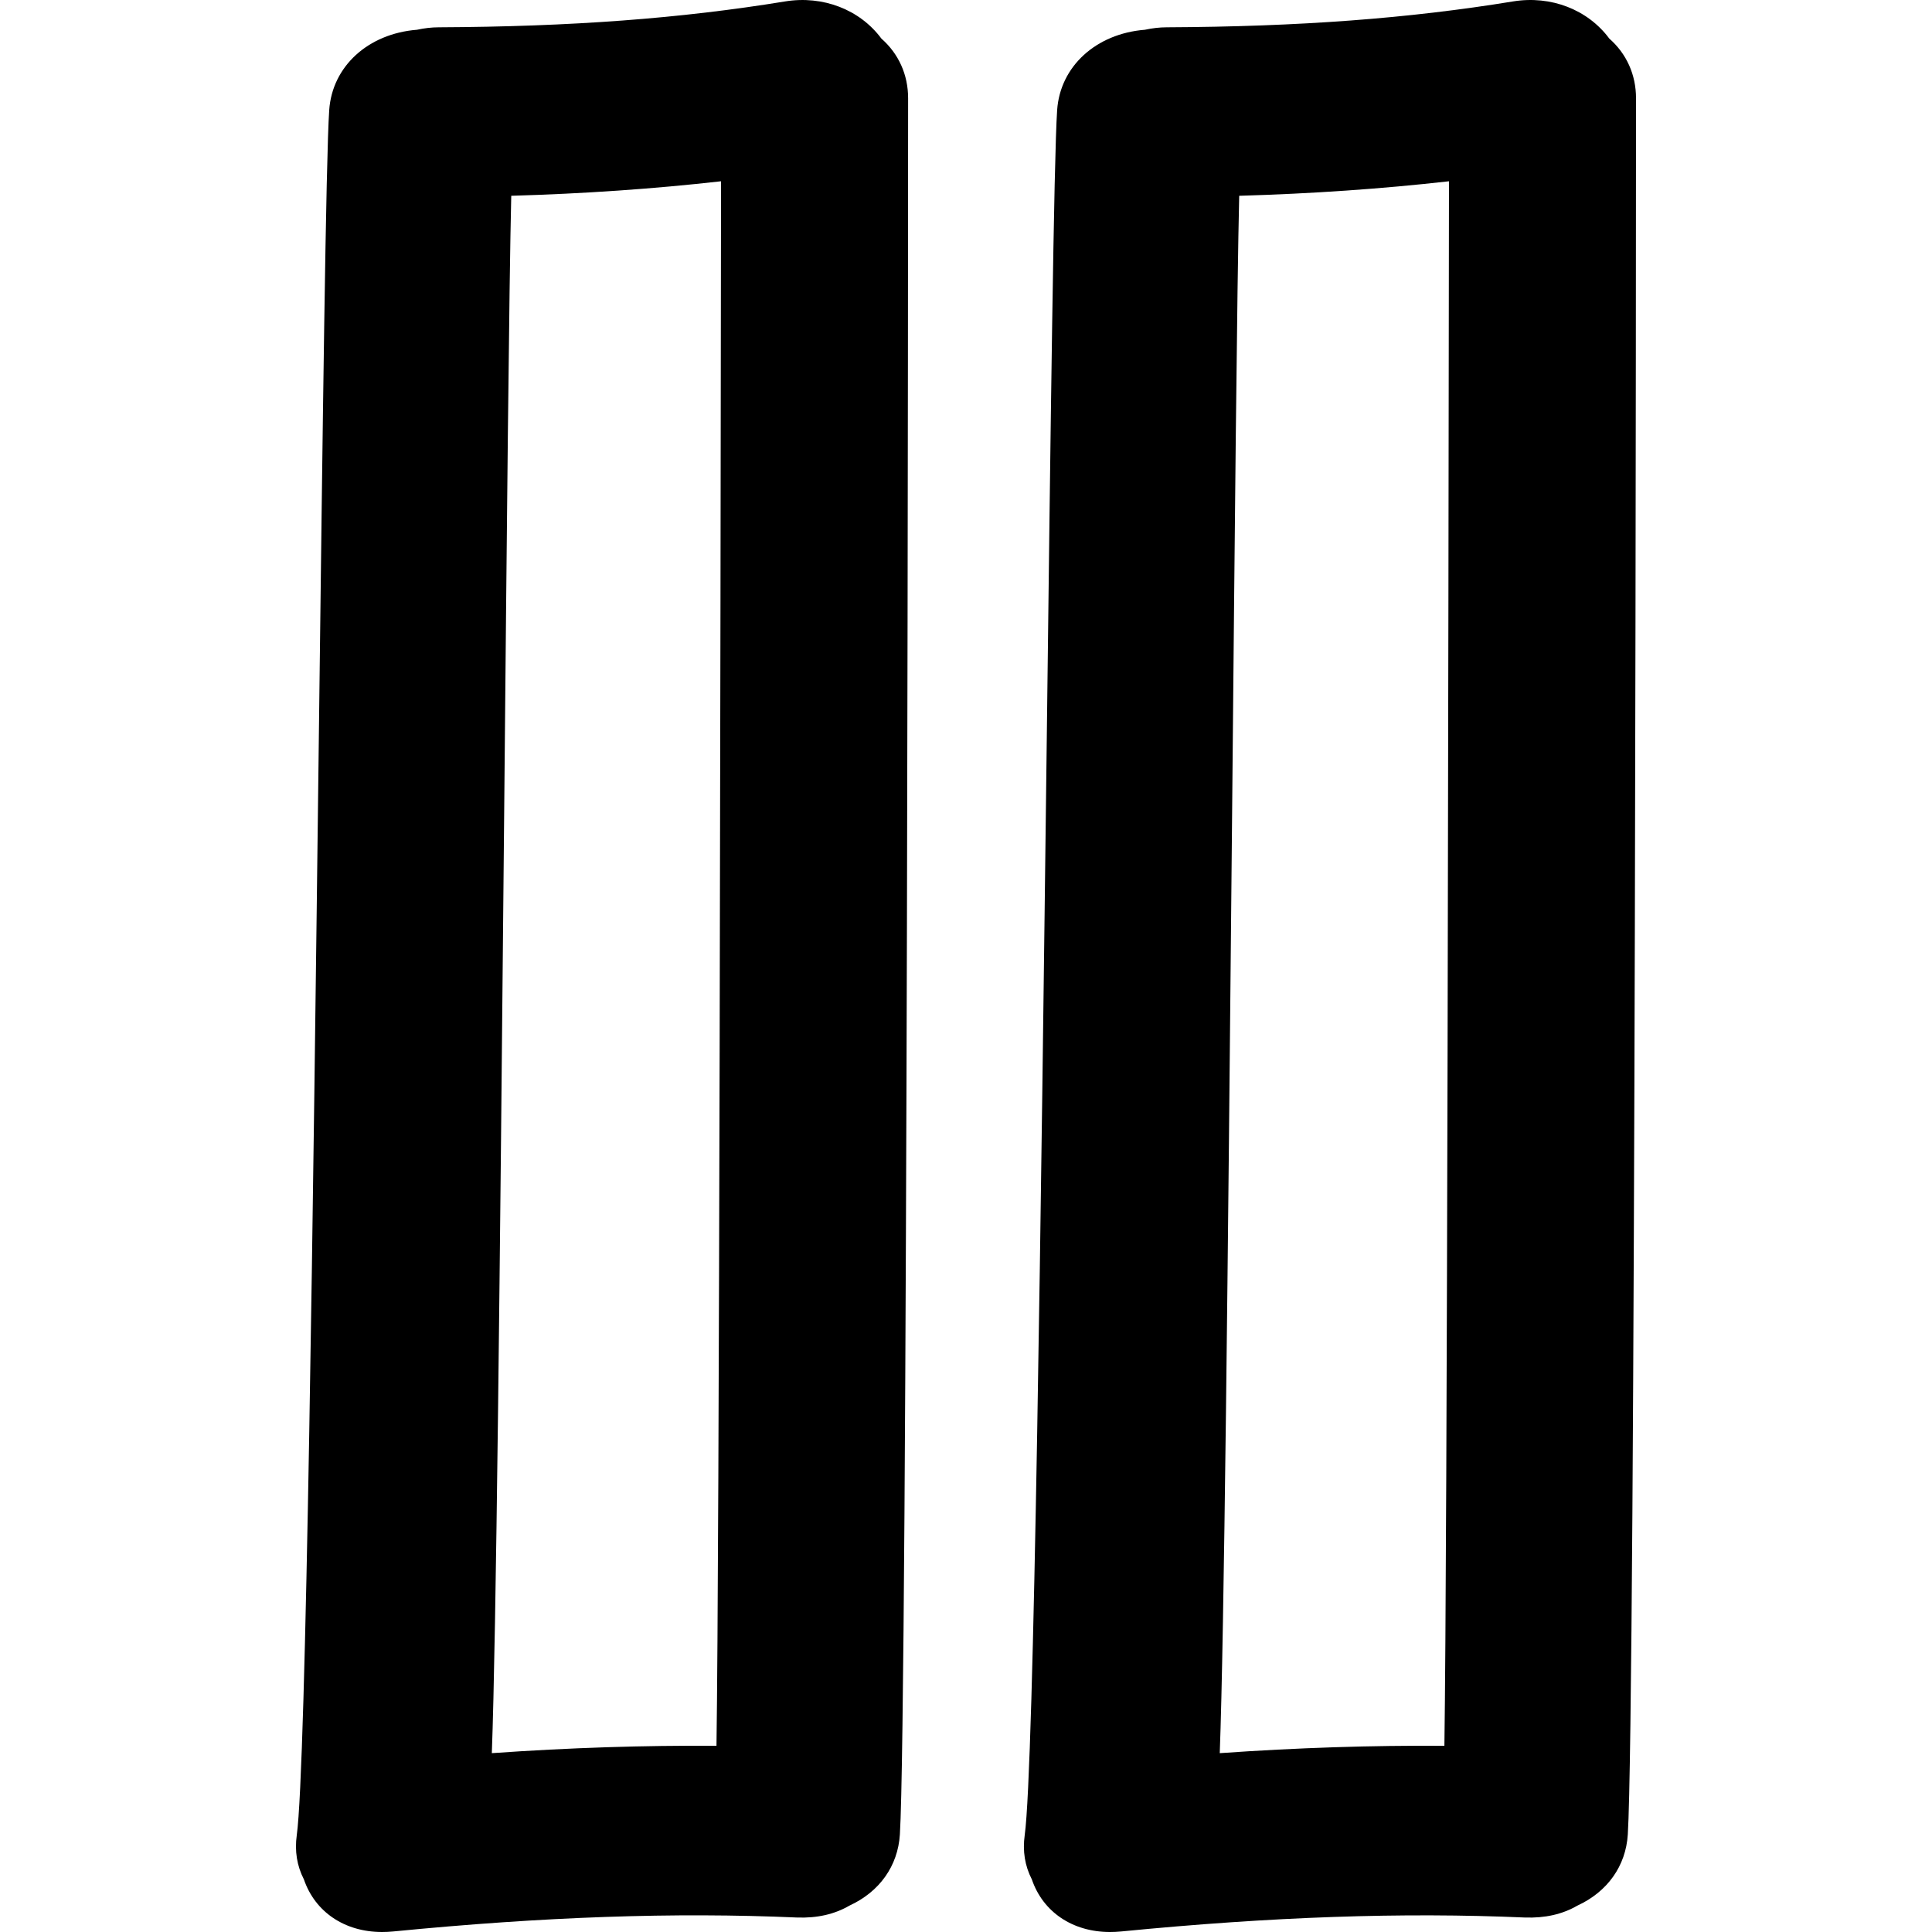
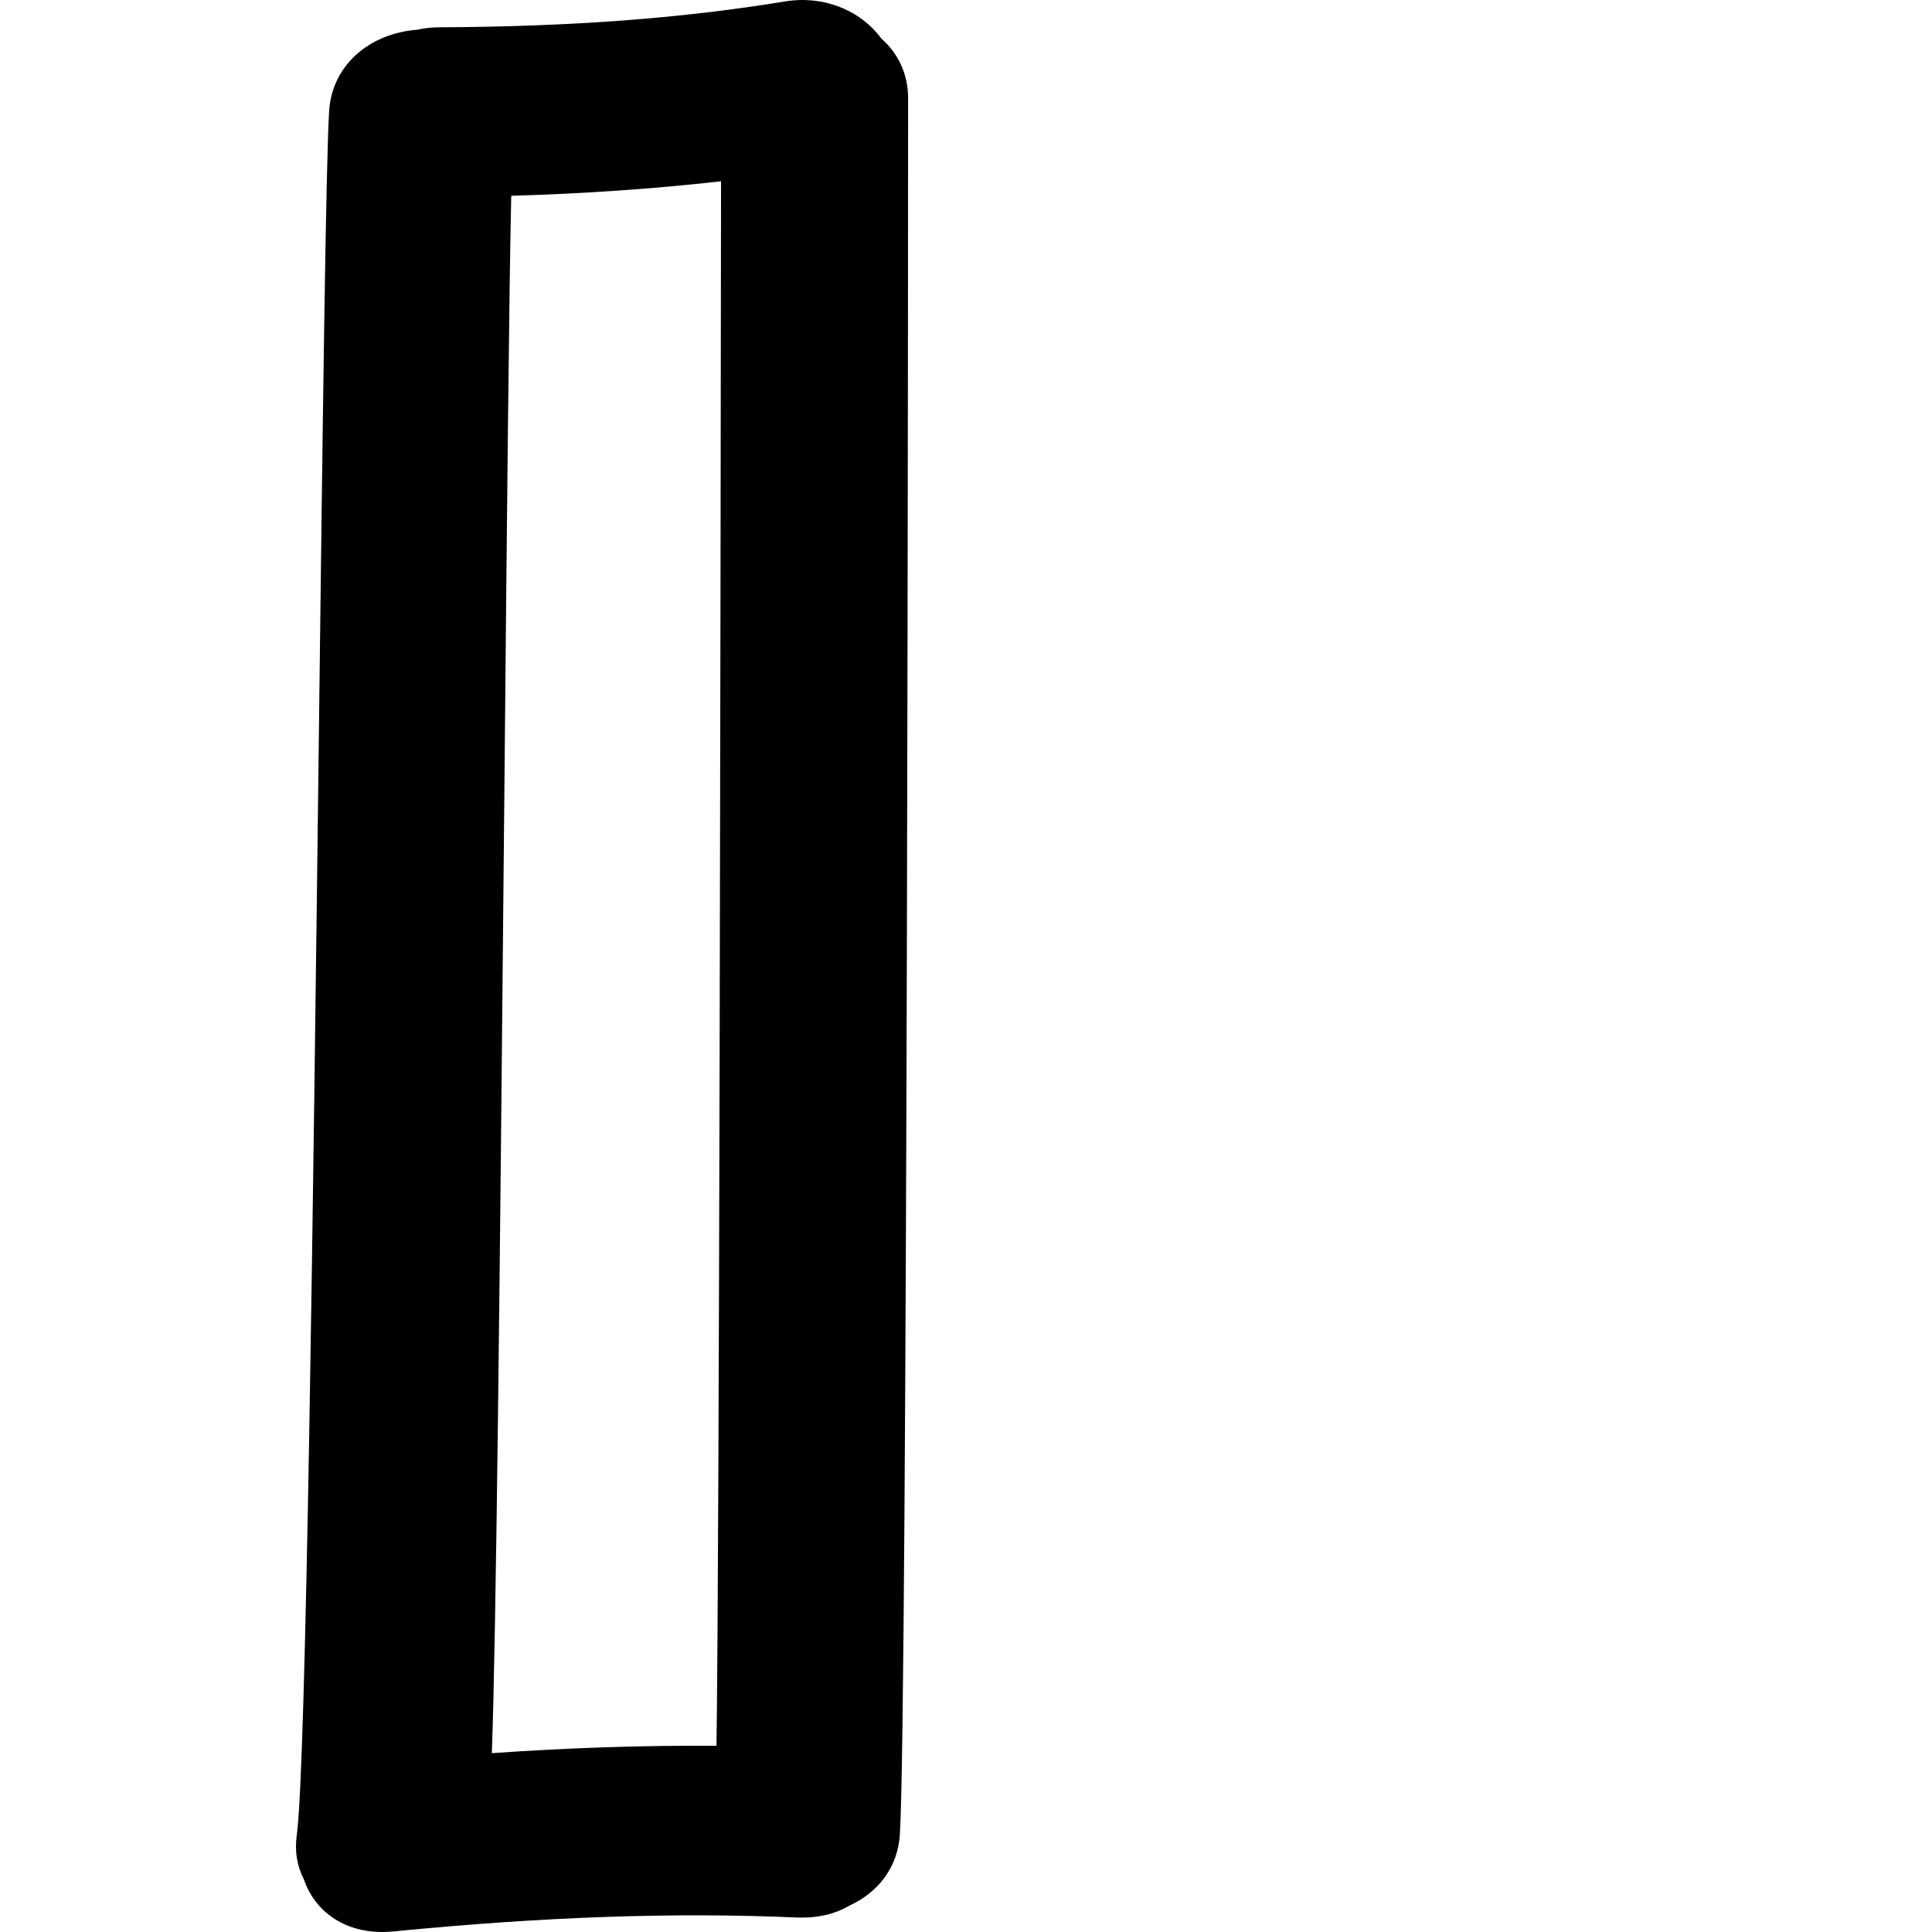
<svg xmlns="http://www.w3.org/2000/svg" fill="#000000" version="1.1" id="Capa_1" width="800px" height="800px" viewBox="0 0 468.082 468.081" xml:space="preserve">
  <g>
    <g>
-       <path d="M366.55,0.349c-25.232,4.128-51.882,6.119-83.883,6.266c-1.747,0.005-3.443,0.201-5.292,0.597    c-11.826,0.942-20.529,8.866-21.251,19.469c-0.797,11.626-1.595,76.703-2.509,152.061c-1.365,111.093-3.057,249.352-5.347,265.865    c-0.544,3.854,0.04,7.459,1.722,10.719c2.691,7.896,9.856,12.756,18.931,12.756c0.858,0,1.752-0.04,2.681-0.127    c36.607-3.585,68.142-4.671,97.832-3.382c4.881,0.168,9.08-0.767,12.736-2.884c7.292-3.356,11.729-9.603,12.212-17.225    c1.904-30.214,1.991-416.77,1.991-420.66c0-5.692-2.285-10.783-6.475-14.459C384.709,2.34,375.782-1.169,366.55,0.349z     M351.057,43.918l-0.025,17.778c-0.096,80.562-0.381,313.824-1.086,361.272c-17.642-0.111-35.395,0.452-54.426,1.782    c1.071-28.817,1.939-114.812,3.006-228.841c0.604-65.087,1.183-127.069,1.706-148.475    C317.893,46.924,334.656,45.764,351.057,43.918z" />
      <path d="M190.185,0.349c-25.23,4.128-51.879,6.119-83.883,6.266c-1.747,0.005-3.442,0.201-5.289,0.597    c-11.829,0.942-20.53,8.866-21.251,19.474c-0.797,11.611-1.592,76.594-2.511,151.836c-1.363,111.18-3.055,249.56-5.347,266.084    c-0.541,3.854,0.043,7.459,1.721,10.719c2.699,7.896,9.859,12.756,18.934,12.756c0.858,0,1.752-0.04,2.679-0.127    c36.607-3.585,68.159-4.682,97.84-3.382c4.872,0.178,9.079-0.767,12.728-2.884c7.292-3.356,11.733-9.603,12.215-17.225    c1.904-30.209,1.996-416.76,1.996-420.66c0-5.692-2.288-10.778-6.477-14.459C208.343,2.335,199.394-1.159,190.185,0.349z     M174.694,43.918l-0.025,17.94c-0.099,80.52-0.381,313.667-1.082,361.11c-17.659-0.111-35.391,0.452-54.429,1.782    c1.066-28.797,1.94-114.731,3.001-228.684c0.604-65.161,1.186-127.216,1.706-148.633C141.53,46.924,158.29,45.764,174.694,43.918z    " />
    </g>
  </g>
</svg>